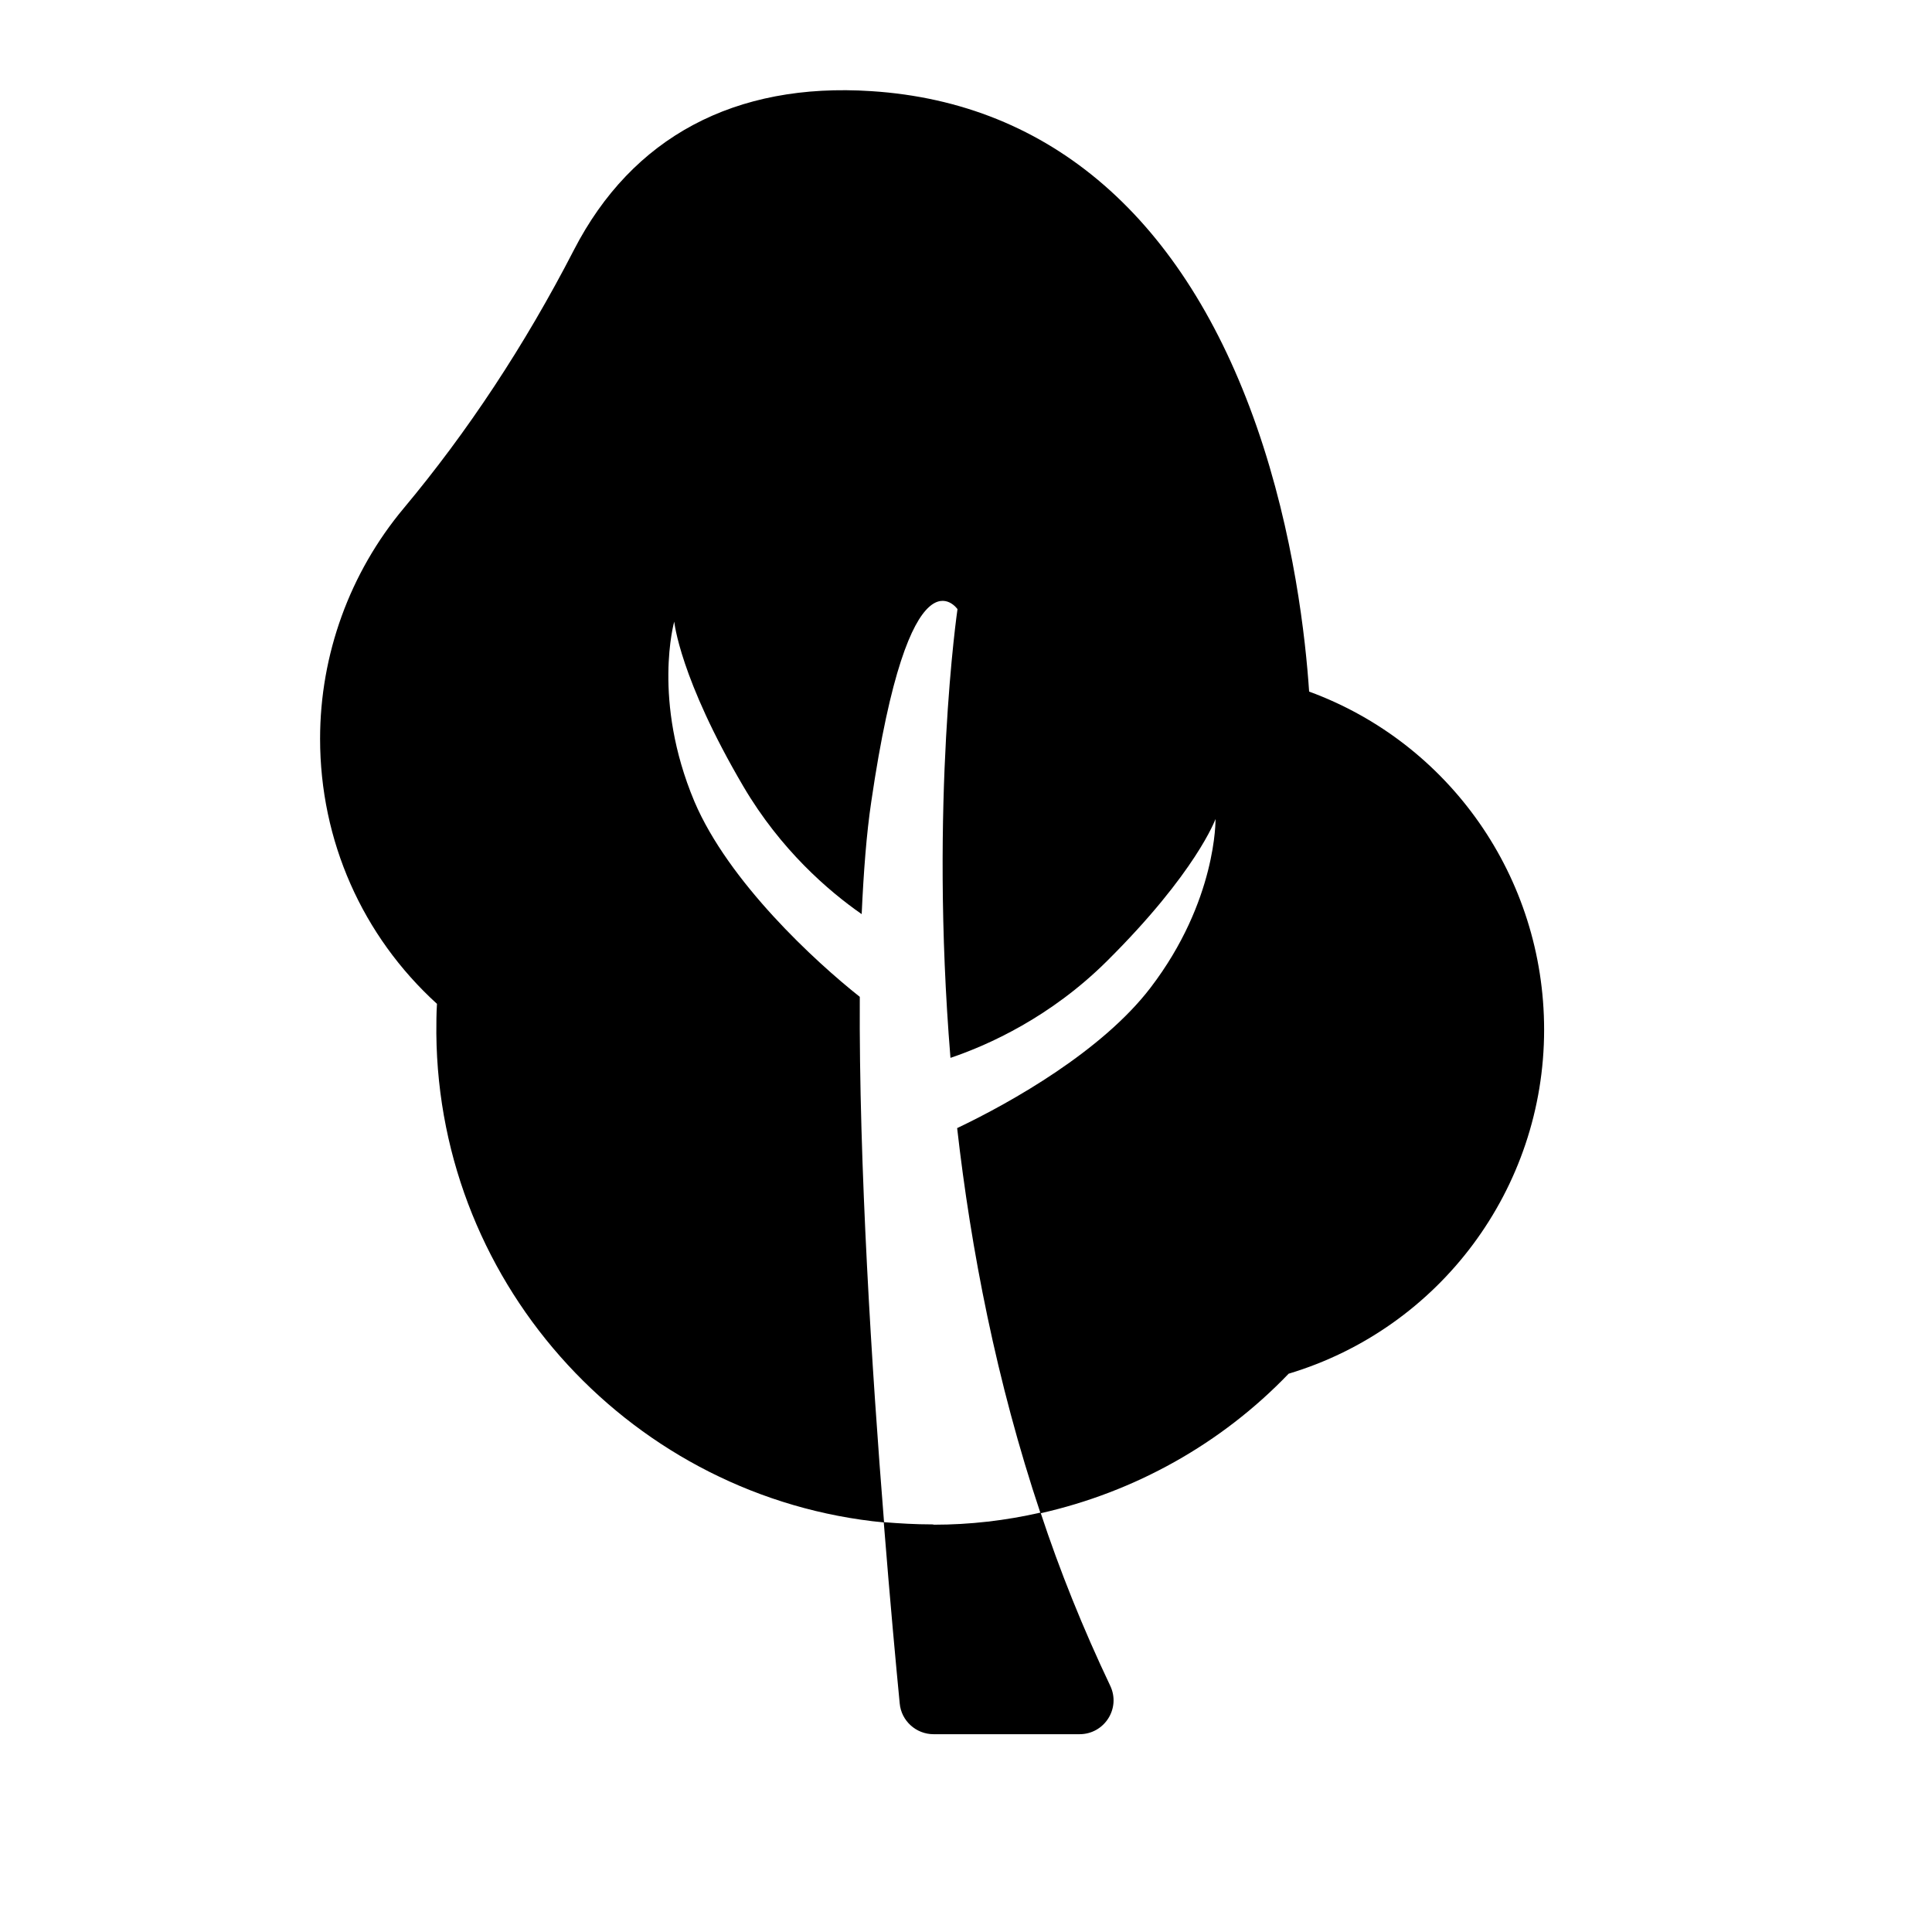
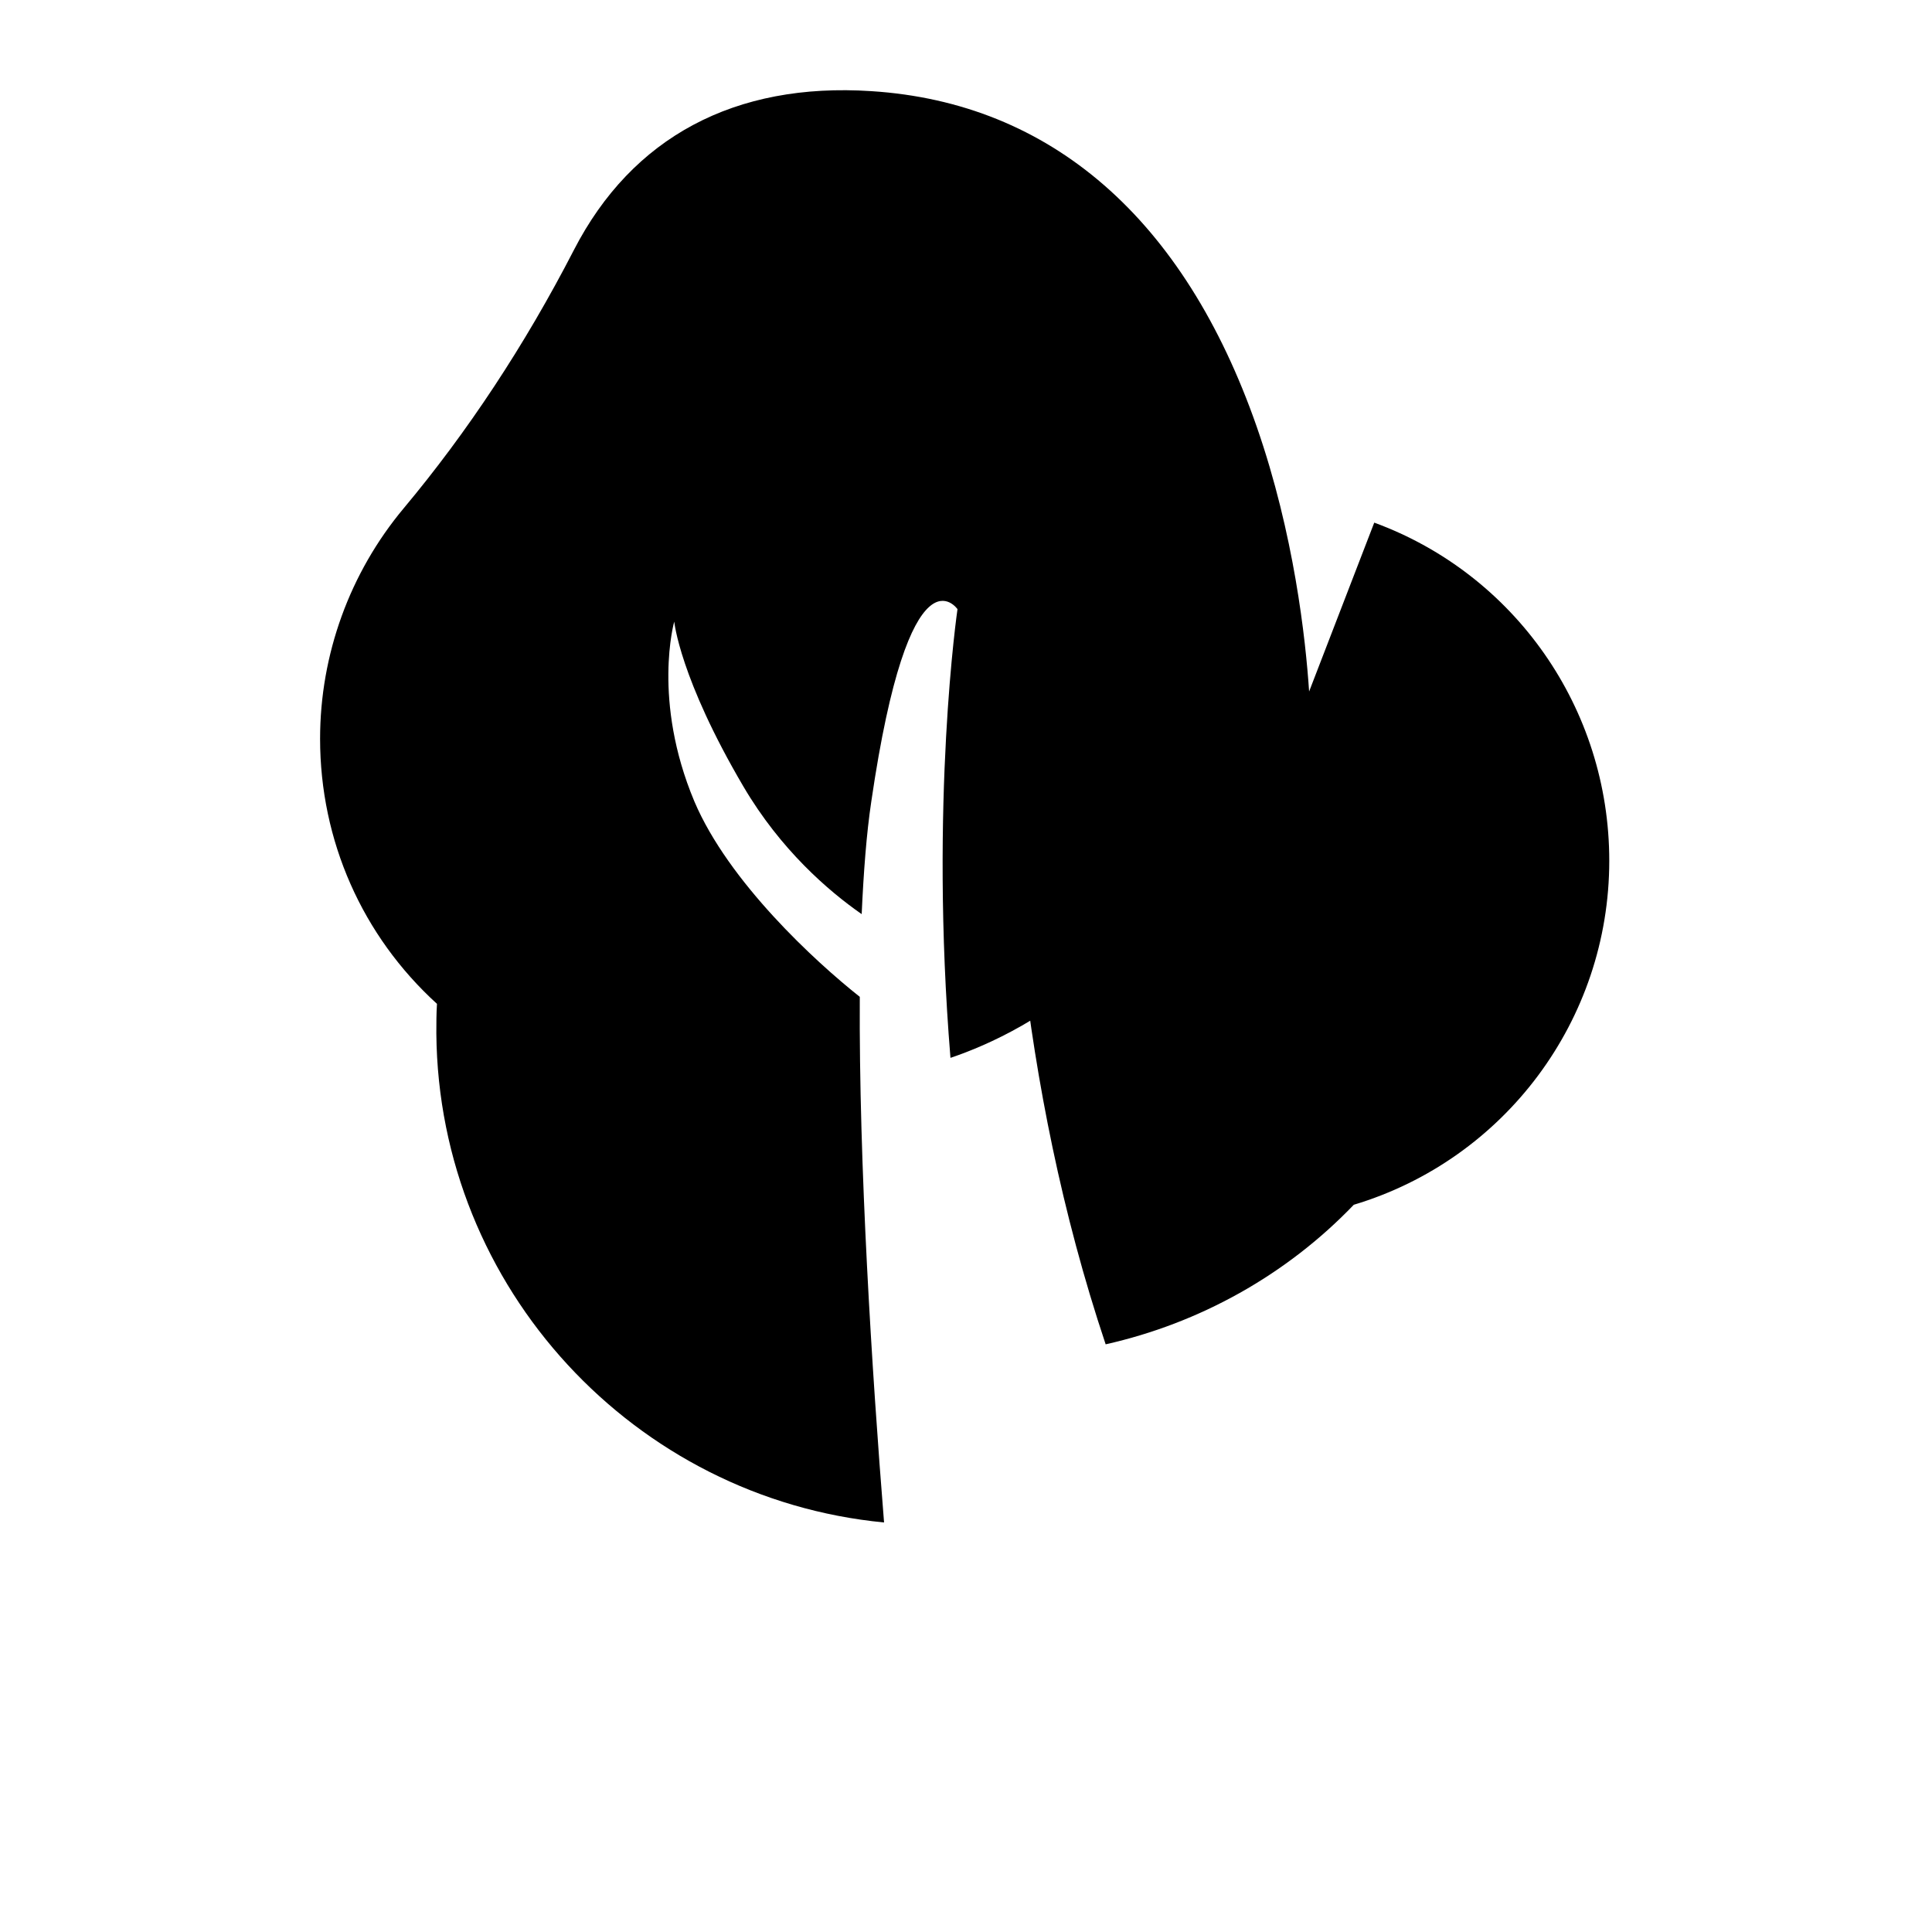
<svg xmlns="http://www.w3.org/2000/svg" fill="#000000" width="800px" height="800px" version="1.1" viewBox="144 144 512 512">
  <g>
-     <path d="m390.9 547.98c-4.316 0-8.547-0.254-12.695-0.594 1.691 21.242 3.301 38.508 4.231 48.07 0.422 4.57 4.316 8.125 8.973 8.125h38.676c6.602 0 11.004-6.856 8.125-12.863-7.195-15.148-13.371-30.469-18.449-45.871-9.227 2.117-18.703 3.215-28.266 3.215-0.172-0.082-0.34-0.082-0.594-0.082z" />
-     <path d="m490.93 327.26c-0.93-13.965-3.977-41.723-13.879-70.16-19.211-55.094-54.504-85.898-102.15-88.945-36.137-2.371-63.391 12.188-78.793 42.062-13.035 25.305-28.266 48.324-45.109 68.465-14.301 17.094-22.172 38.762-22.172 61.105 0 26.996 11.172 52.219 30.977 70.242-0.168 2.625-0.168 5.246-0.168 7.871 0.594 67.621 52.641 123.22 118.65 129.57-3.215-40.113-6.688-94.703-6.434-139.3-11.766-9.309-34.785-30.469-43.84-51.793-11.258-26.828-5.332-47.648-5.332-47.648s1.438 14.98 18.363 43.754c9.816 16.672 22.426 27.59 31.312 33.77 0.508-11.172 1.27-21.328 2.539-29.789 10.156-69.398 22.852-51.031 22.852-51.031s-7.449 50.695-1.863 118.91c10.07-3.387 26.574-10.832 41.469-25.645 23.695-23.527 28.773-37.66 28.773-37.66s0.422 21.664-17.266 44.77c-12.781 16.672-36.645 30.215-51.203 37.152 3.641 32.074 10.41 67.195 22.09 102.07 24.883-5.586 47.902-18.363 65.758-36.984 40.031-12.02 67.703-49 67.703-91.148 0.008-40.453-25.129-76-62.281-89.625z" />
+     <path d="m490.93 327.26c-0.93-13.965-3.977-41.723-13.879-70.16-19.211-55.094-54.504-85.898-102.15-88.945-36.137-2.371-63.391 12.188-78.793 42.062-13.035 25.305-28.266 48.324-45.109 68.465-14.301 17.094-22.172 38.762-22.172 61.105 0 26.996 11.172 52.219 30.977 70.242-0.168 2.625-0.168 5.246-0.168 7.871 0.594 67.621 52.641 123.22 118.65 129.57-3.215-40.113-6.688-94.703-6.434-139.3-11.766-9.309-34.785-30.469-43.84-51.793-11.258-26.828-5.332-47.648-5.332-47.648s1.438 14.98 18.363 43.754c9.816 16.672 22.426 27.59 31.312 33.77 0.508-11.172 1.27-21.328 2.539-29.789 10.156-69.398 22.852-51.031 22.852-51.031s-7.449 50.695-1.863 118.91c10.07-3.387 26.574-10.832 41.469-25.645 23.695-23.527 28.773-37.66 28.773-37.66c-12.781 16.672-36.645 30.215-51.203 37.152 3.641 32.074 10.41 67.195 22.09 102.07 24.883-5.586 47.902-18.363 65.758-36.984 40.031-12.02 67.703-49 67.703-91.148 0.008-40.453-25.129-76-62.281-89.625z" />
  </g>
</svg>